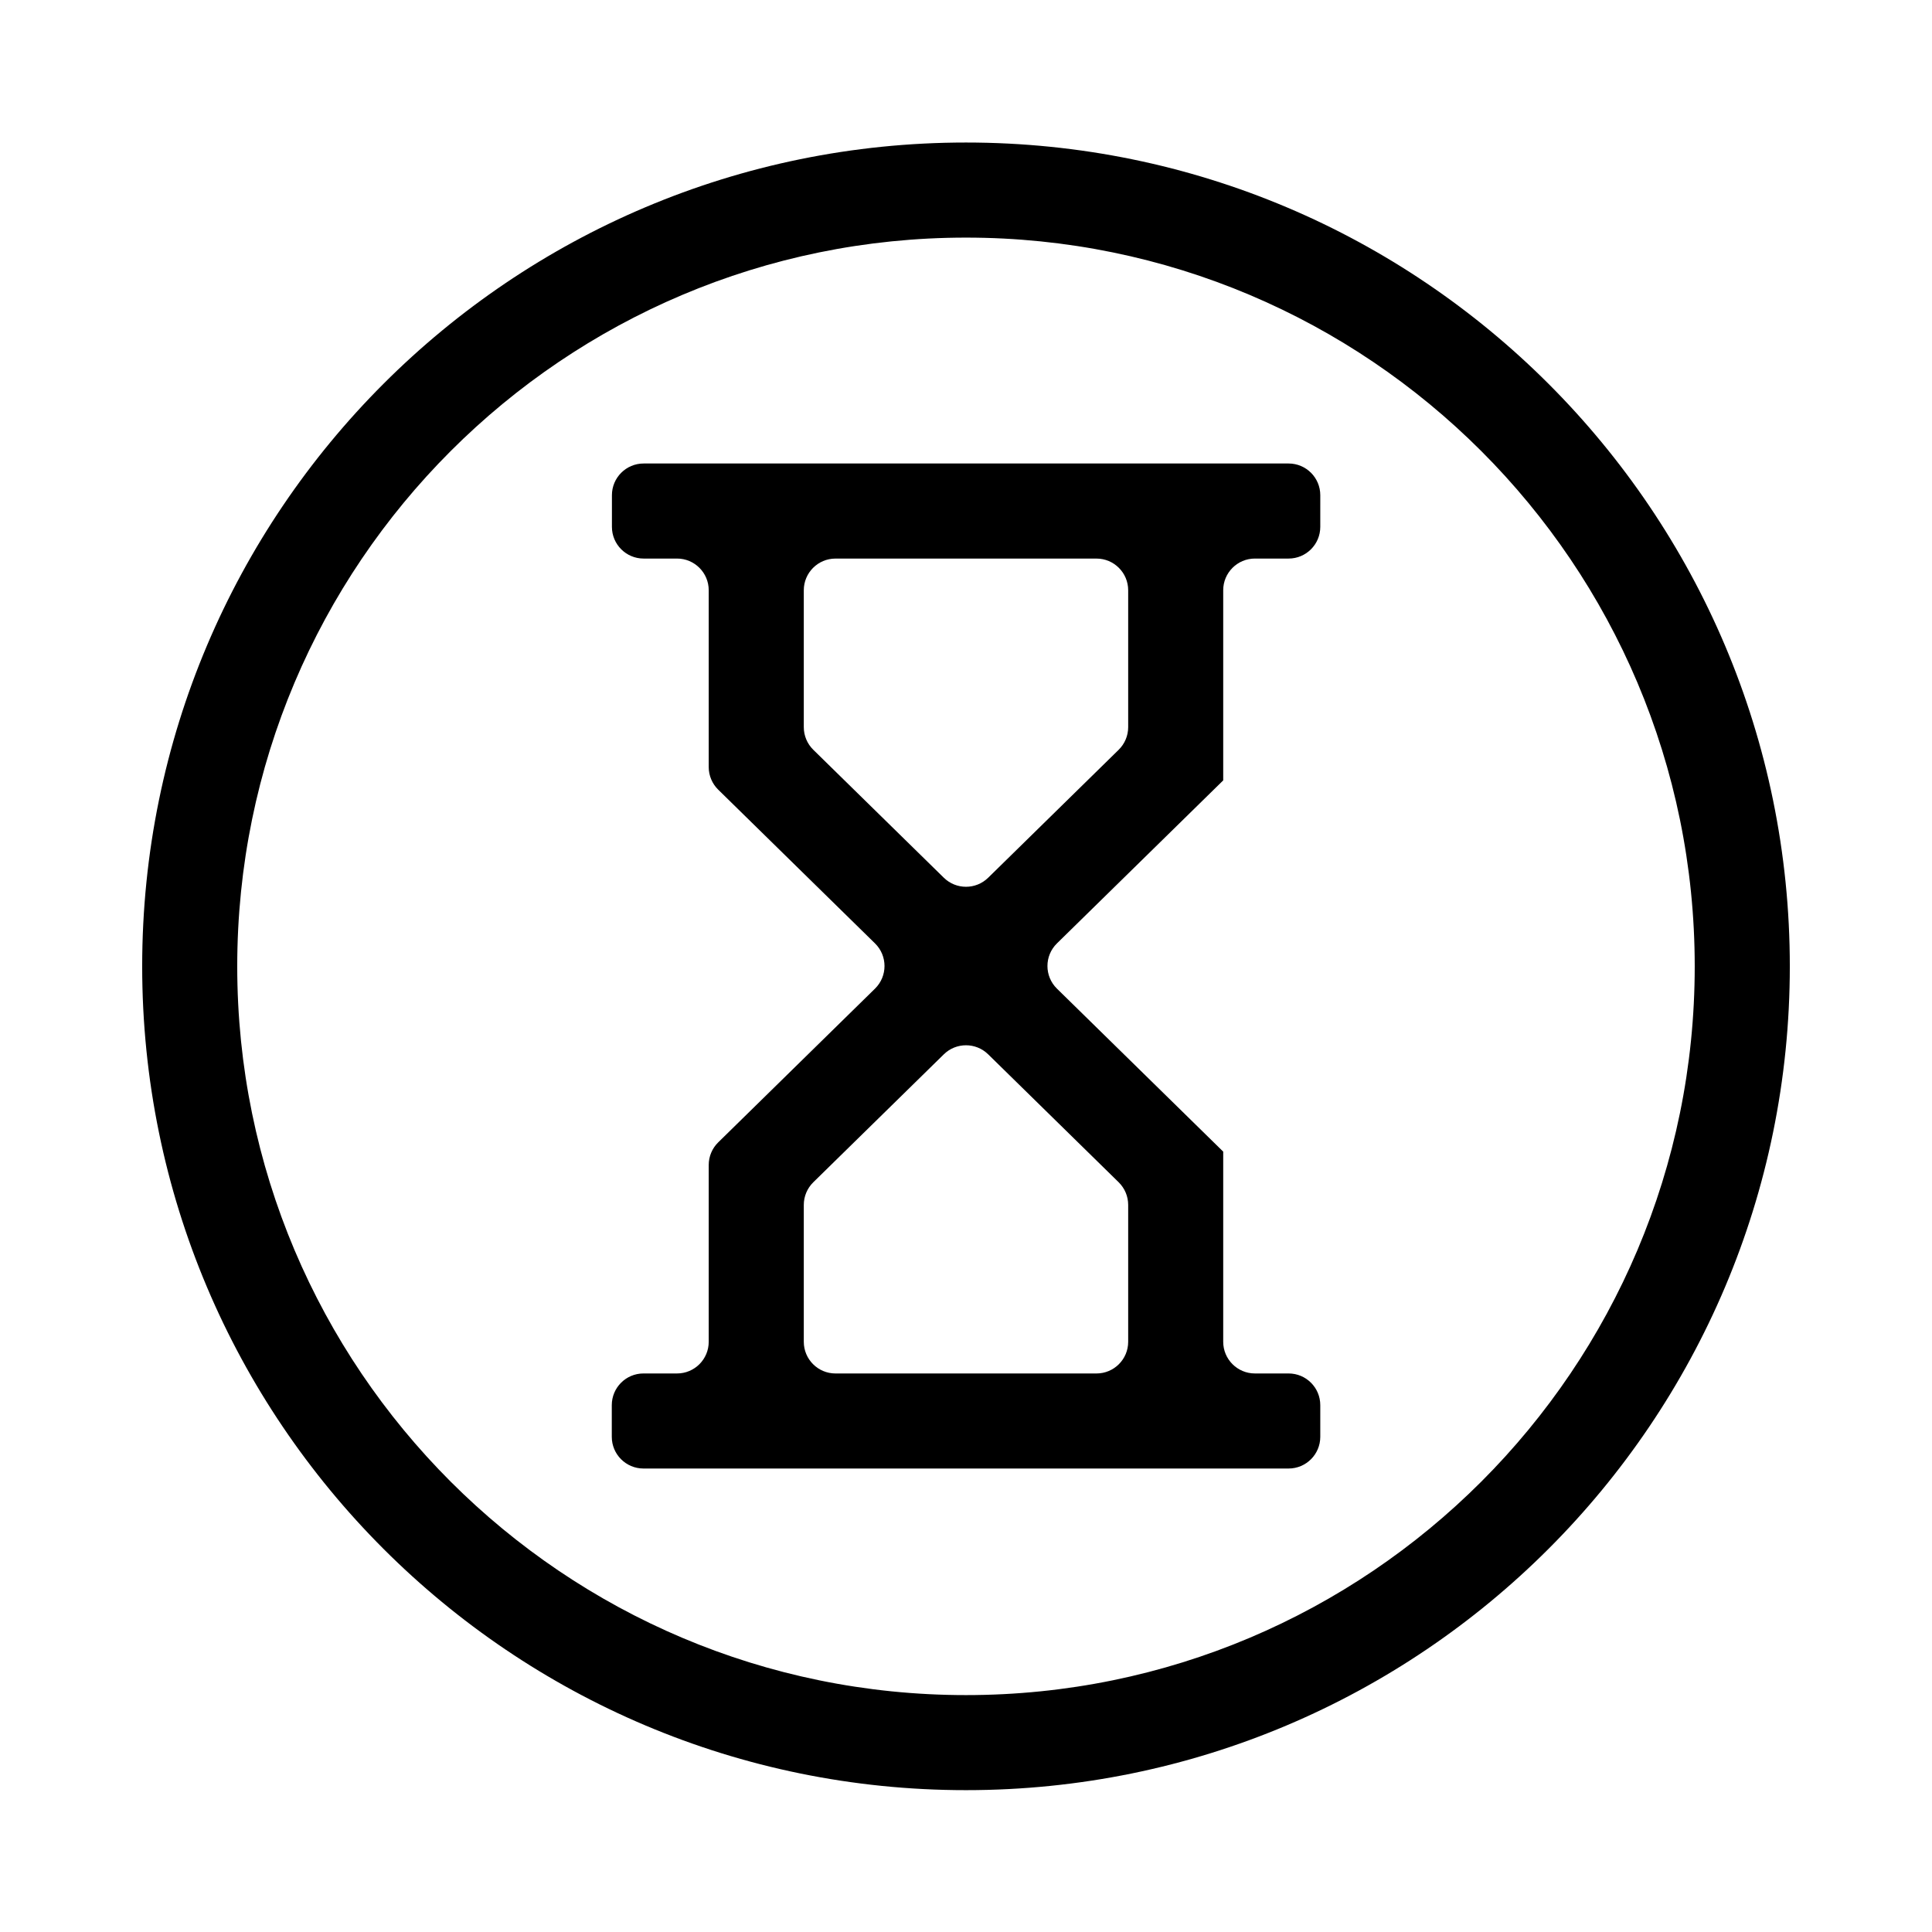
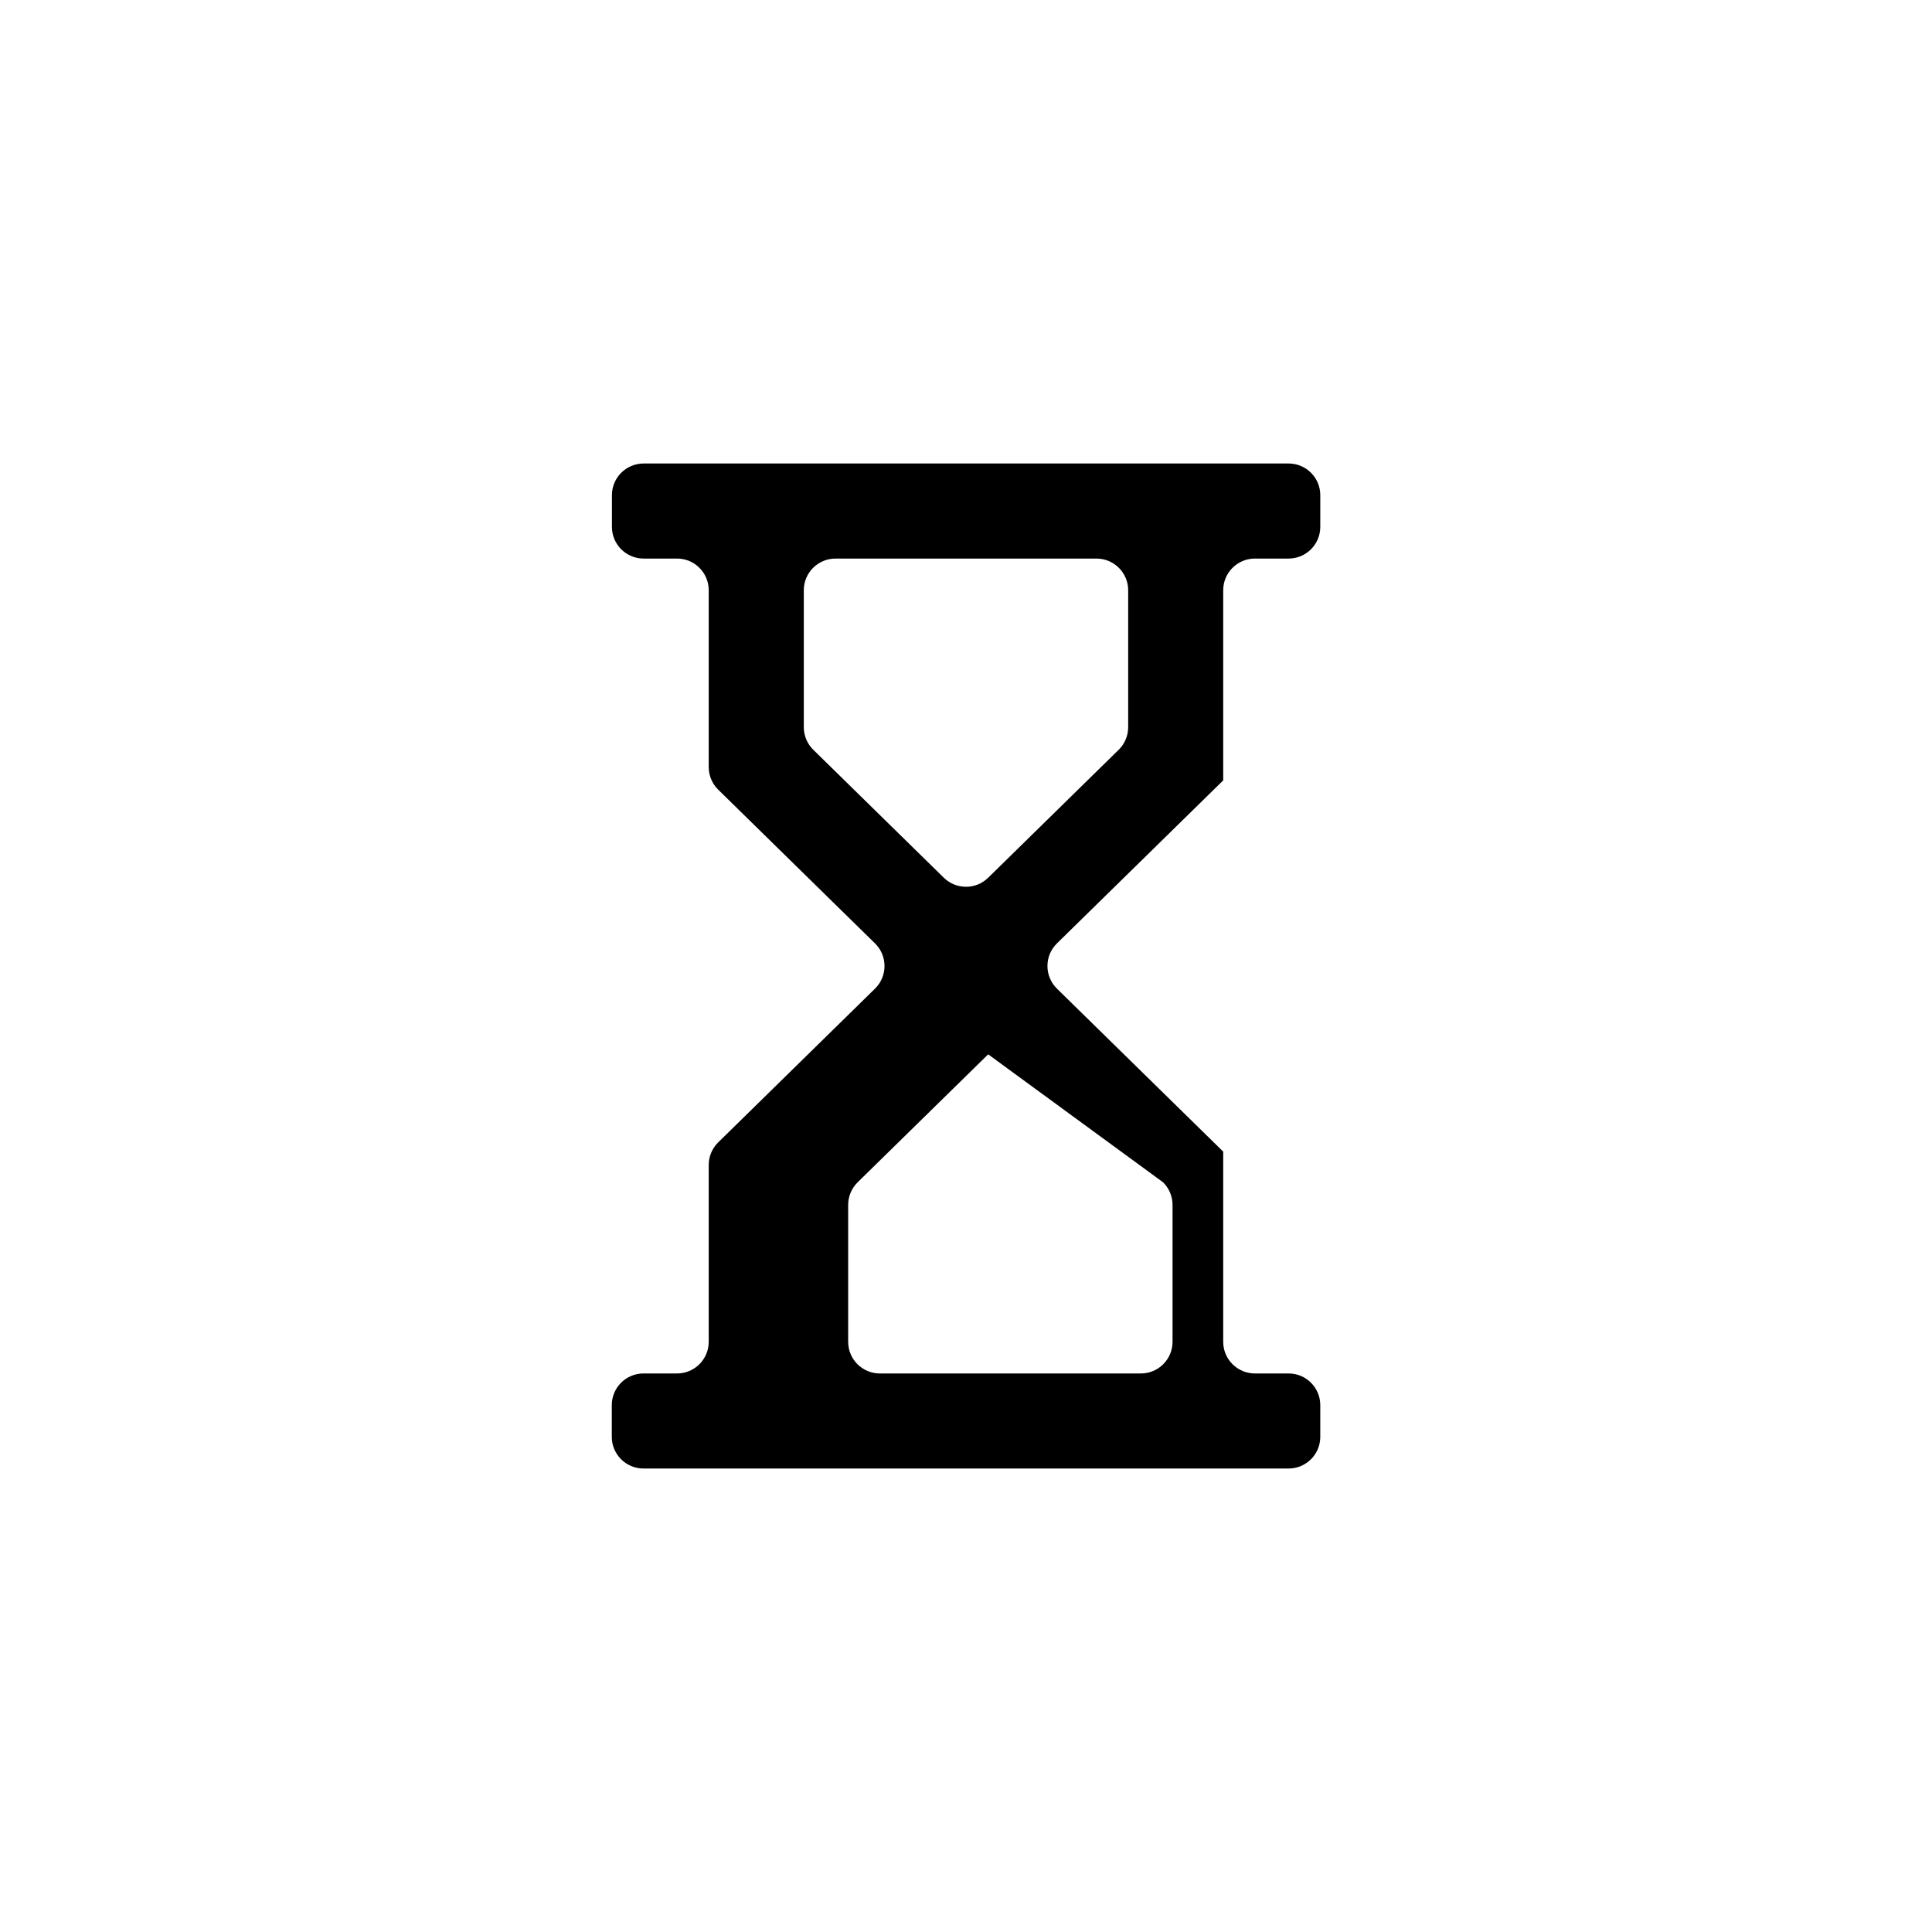
<svg xmlns="http://www.w3.org/2000/svg" fill="#000000" width="800px" height="800px" version="1.1" viewBox="144 144 512 512">
  <g fill-rule="evenodd">
-     <path d="m400 618.41c120.57 0 218.32-97.742 218.32-218.32 0-120.57-97.746-218.32-218.32-218.32-120.57 0-218.32 97.742-218.32 218.32 0 120.57 97.746 218.32 218.32 218.32zm0-25.191c106.66 0 193.12-86.465 193.12-193.12s-86.465-193.13-193.12-193.13c-106.66 0-193.13 86.469-193.13 193.13s86.465 193.12 193.13 193.12z" />
-     <path d="m493.89 275.23c0-4.637-3.758-8.398-8.395-8.398h-170.93c-4.637 0-8.398 3.762-8.398 8.398v8.398c0 4.637 3.762 8.395 8.398 8.395h8.855c4.637 0 8.398 3.762 8.398 8.398v46.855c0 2.254 0.906 4.414 2.519 5.996l41.547 40.734c3.359 3.289 3.359 8.699 0 11.992l-41.547 40.734c-1.613 1.578-2.519 3.738-2.519 5.996v46.852c0 4.641-3.762 8.398-8.398 8.398h-8.891c-4.641 0-8.398 3.758-8.398 8.398v8.395c0 4.637 3.758 8.398 8.398 8.398h170.96c4.641 0 8.398-3.762 8.398-8.398v-8.395c0-4.641-3.758-8.398-8.398-8.398h-8.926c-4.637 0-8.398-3.758-8.398-8.398v-50.379c-0.004 0-0.004-0.004-0.004-0.004h0.004v-0.004l-44.062-43.195c-3.356-3.293-3.356-8.703 0-11.992l44.062-43.199-0.004-0.004s0-0.004 0.004-0.004v-50.379c0-4.637 3.762-8.398 8.398-8.398h8.93c4.637 0 8.395-3.758 8.395-8.395zm-88.012 148.18c-3.266-3.203-8.492-3.203-11.758 0l-34.59 33.906c-1.609 1.582-2.516 3.742-2.516 5.996v36.273c0 4.641 3.758 8.398 8.395 8.398h69.172c4.637 0 8.398-3.758 8.398-8.398v-36.277c0-2.254-0.91-4.418-2.519-5.996zm-11.758-46.805c3.266 3.199 8.492 3.199 11.758 0l34.582-33.906c1.609-1.578 2.519-3.738 2.519-5.996v-36.277c0-4.637-3.762-8.398-8.398-8.398h-69.172c-4.637 0-8.395 3.762-8.395 8.398v36.273c0 2.254 0.906 4.414 2.516 5.996z" />
+     <path d="m493.89 275.23c0-4.637-3.758-8.398-8.395-8.398h-170.93c-4.637 0-8.398 3.762-8.398 8.398v8.398c0 4.637 3.762 8.395 8.398 8.395h8.855c4.637 0 8.398 3.762 8.398 8.398v46.855c0 2.254 0.906 4.414 2.519 5.996l41.547 40.734c3.359 3.289 3.359 8.699 0 11.992l-41.547 40.734c-1.613 1.578-2.519 3.738-2.519 5.996v46.852c0 4.641-3.762 8.398-8.398 8.398h-8.891c-4.641 0-8.398 3.758-8.398 8.398v8.395c0 4.637 3.758 8.398 8.398 8.398h170.96c4.641 0 8.398-3.762 8.398-8.398v-8.395c0-4.641-3.758-8.398-8.398-8.398h-8.926c-4.637 0-8.398-3.758-8.398-8.398v-50.379c-0.004 0-0.004-0.004-0.004-0.004h0.004v-0.004l-44.062-43.195c-3.356-3.293-3.356-8.703 0-11.992l44.062-43.199-0.004-0.004s0-0.004 0.004-0.004v-50.379c0-4.637 3.762-8.398 8.398-8.398h8.93c4.637 0 8.395-3.758 8.395-8.395zm-88.012 148.18l-34.59 33.906c-1.609 1.582-2.516 3.742-2.516 5.996v36.273c0 4.641 3.758 8.398 8.395 8.398h69.172c4.637 0 8.398-3.758 8.398-8.398v-36.277c0-2.254-0.91-4.418-2.519-5.996zm-11.758-46.805c3.266 3.199 8.492 3.199 11.758 0l34.582-33.906c1.609-1.578 2.519-3.738 2.519-5.996v-36.277c0-4.637-3.762-8.398-8.398-8.398h-69.172c-4.637 0-8.395 3.762-8.395 8.398v36.273c0 2.254 0.906 4.414 2.516 5.996z" />
  </g>
</svg>